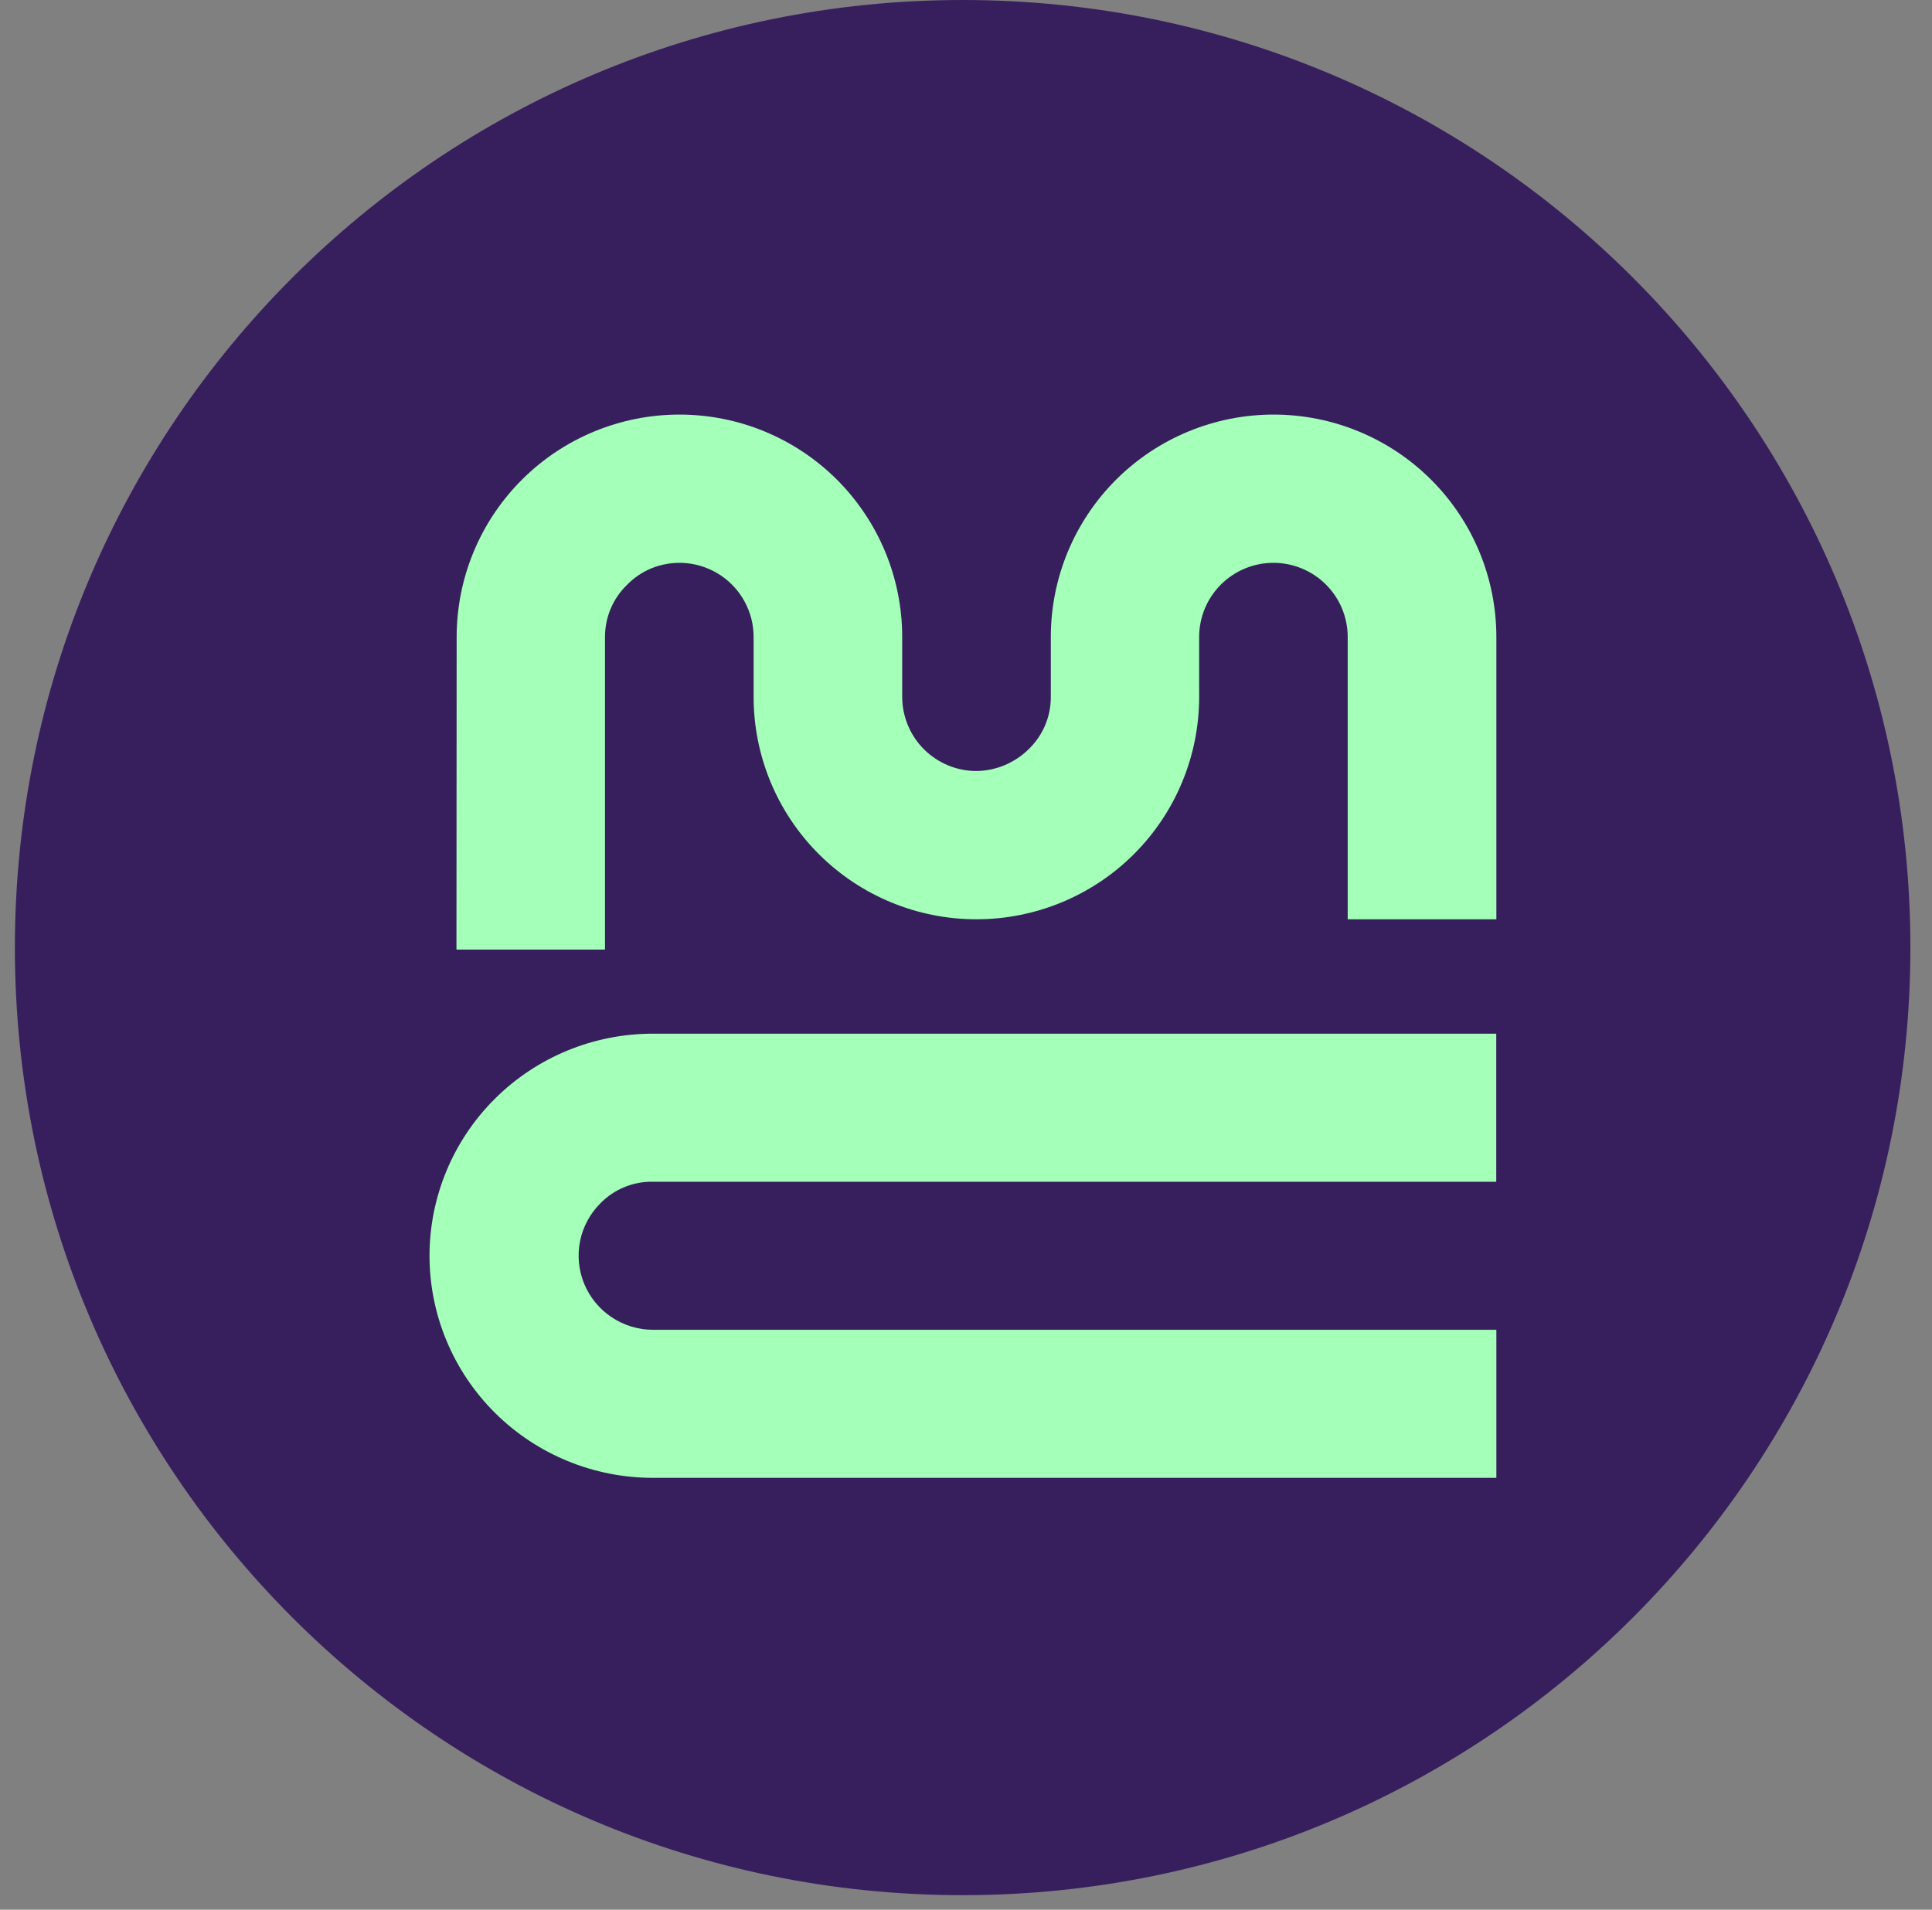
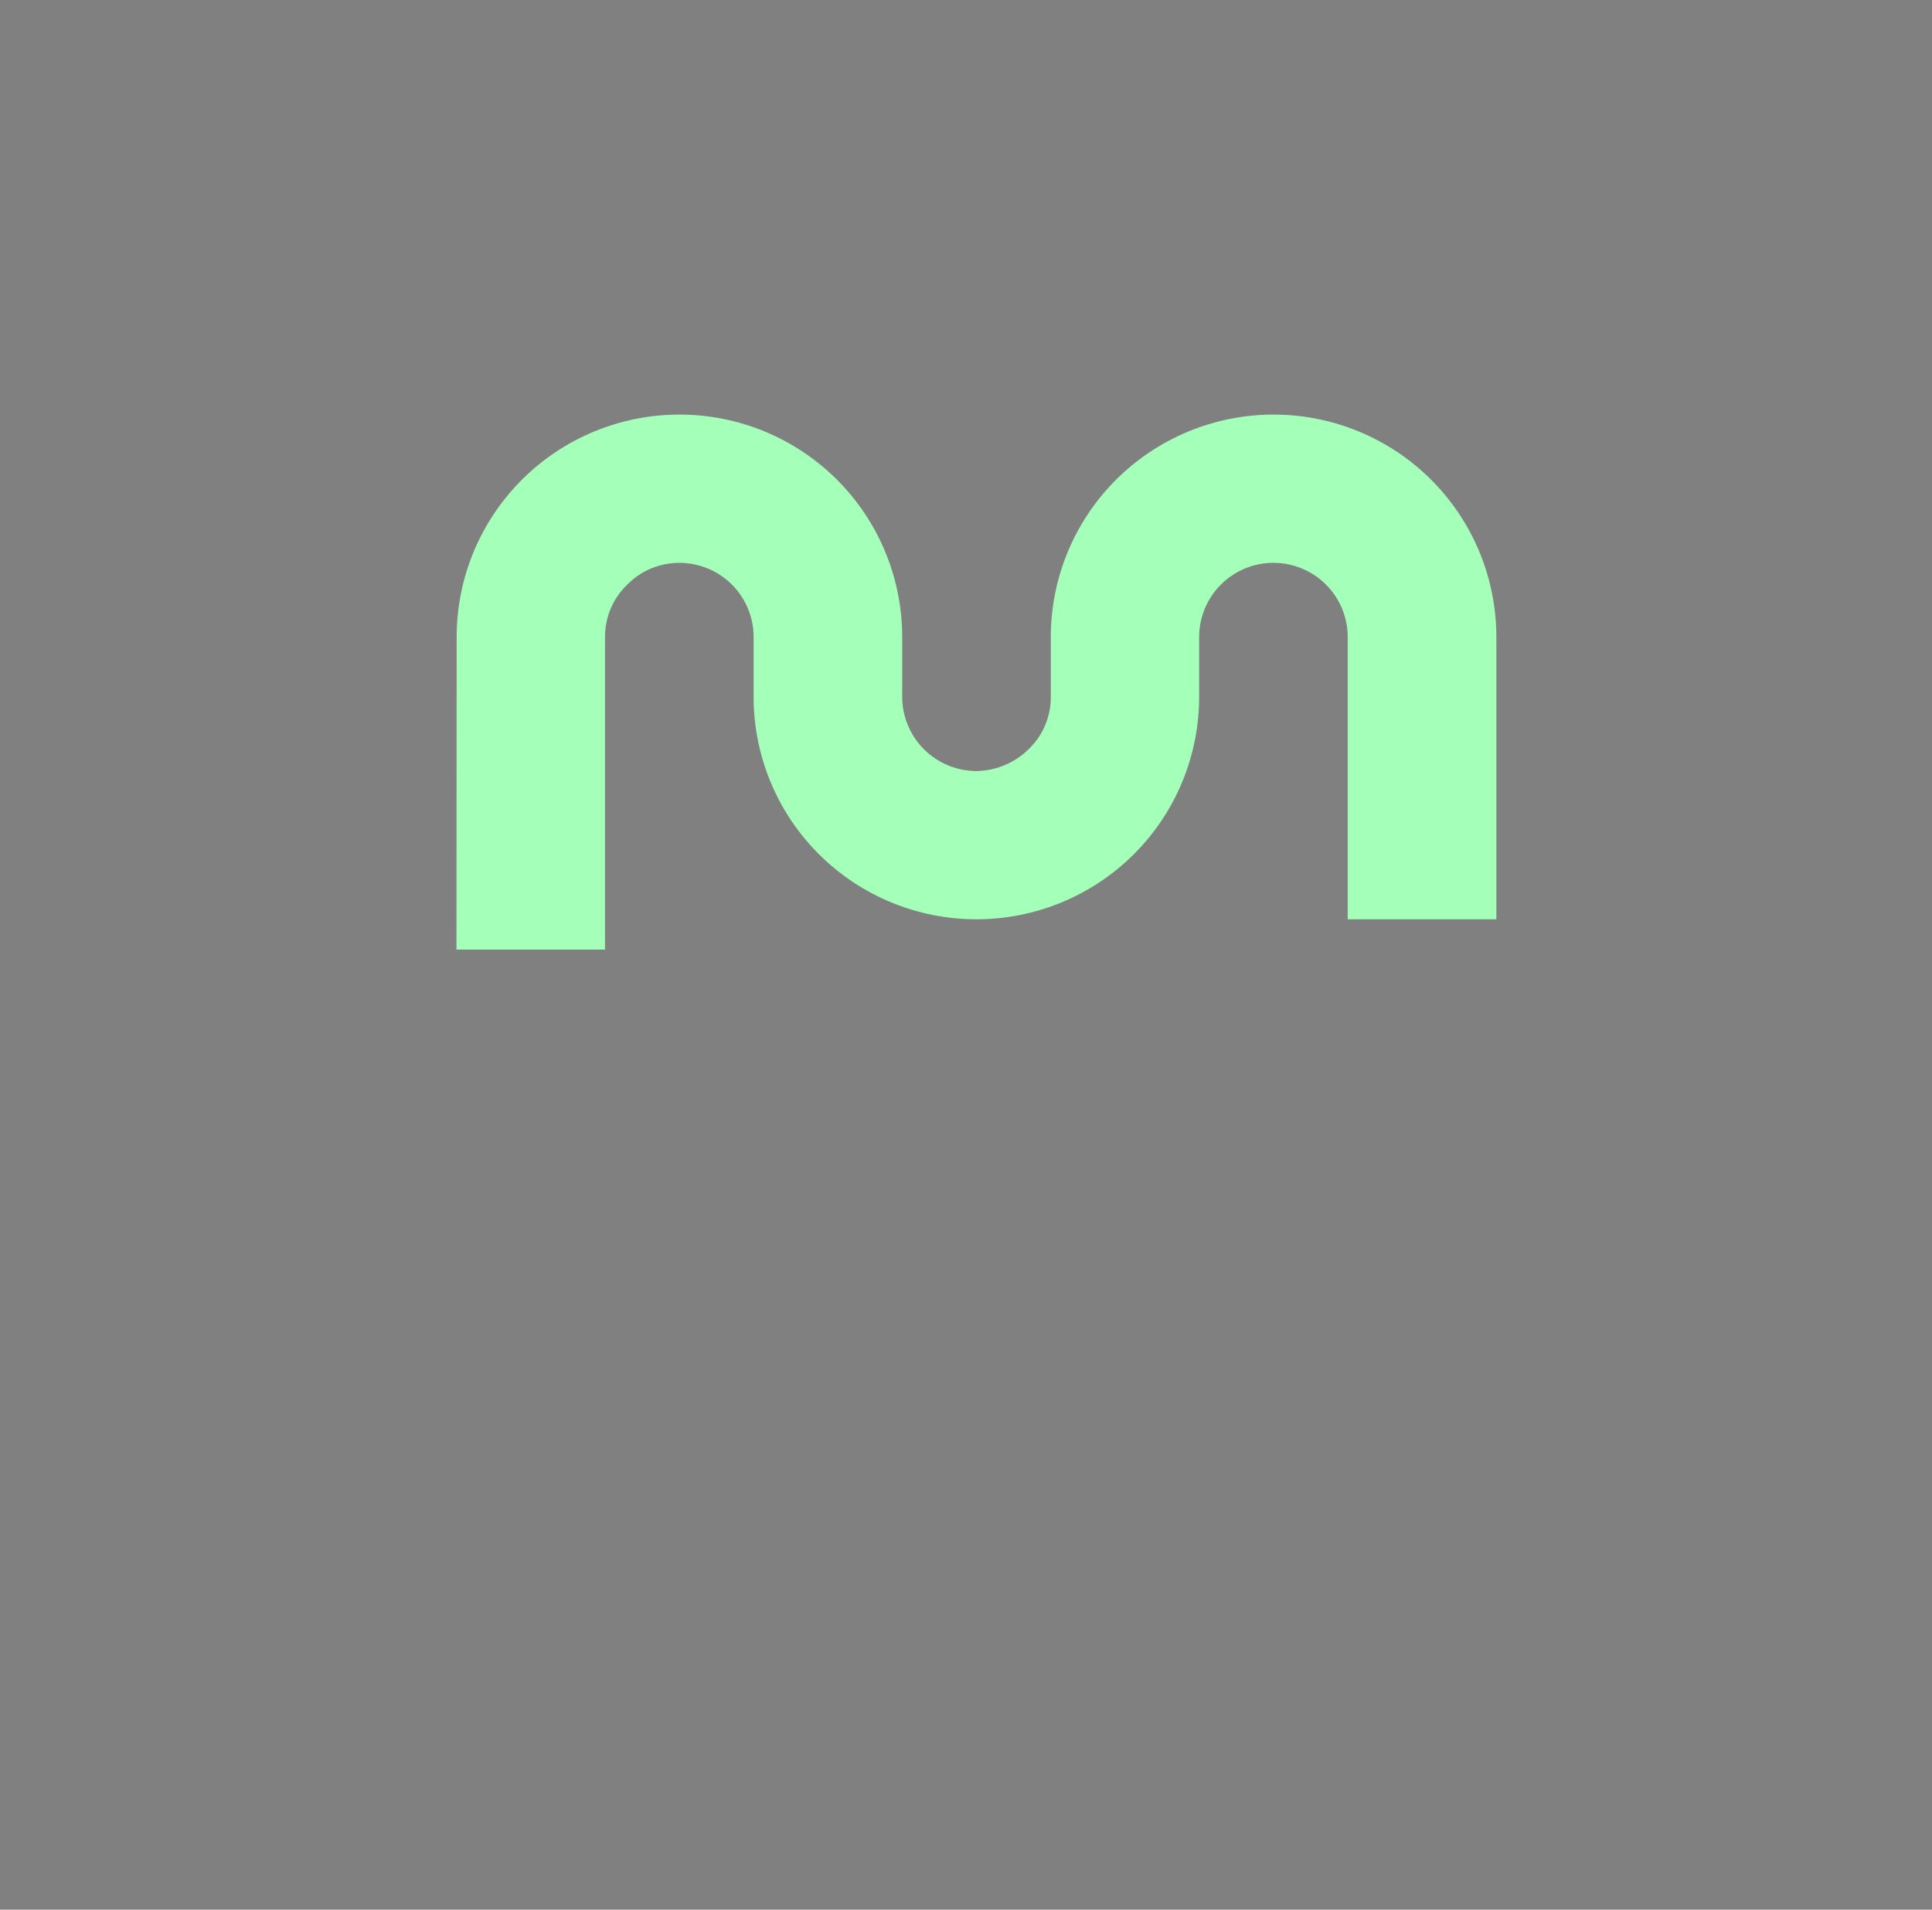
<svg xmlns="http://www.w3.org/2000/svg" width="88" height="87" viewBox="0 0 88 87" fill="none">
  <rect x="0" y="0" width="88" height="87" fill="#808080" stroke="none" />
-   <path d="M43.847 86.339C67.689 86.339 87.016 67.011 87.016 43.169C87.016 19.328 67.689 0 43.847 0C20.005 0 0.678 19.328 0.678 43.169C0.678 67.011 20.005 86.339 43.847 86.339Z" fill="#371F5E" />
-   <path d="M29.745 67.326H68.157V60.582H29.745C29.073 60.581 28.416 60.381 27.858 60.008C27.3 59.636 26.866 59.107 26.61 58.488C26.355 57.87 26.29 57.19 26.423 56.534C26.556 55.879 26.882 55.278 27.359 54.807C27.666 54.496 28.033 54.249 28.438 54.082C28.843 53.915 29.278 53.832 29.717 53.836H68.152V47.092H29.721C27.024 47.095 24.439 48.164 22.534 50.064C20.629 51.964 19.561 54.539 19.564 57.222C19.568 59.905 20.643 62.477 22.552 64.372C24.462 66.267 27.048 67.329 29.745 67.326Z" fill="#A4FFB8" />
  <path d="M20.791 43.26H27.557V29.02C27.556 28.576 27.644 28.137 27.816 27.728C27.989 27.32 28.243 26.95 28.562 26.642C28.872 26.325 29.242 26.072 29.651 25.899C30.165 25.687 30.722 25.603 31.276 25.657C31.829 25.711 32.36 25.901 32.823 26.209C33.285 26.517 33.664 26.934 33.926 27.424C34.189 27.913 34.326 28.46 34.326 29.015V31.747C34.326 34.435 35.395 37.012 37.298 38.913C39.201 40.813 41.782 41.88 44.473 41.88C47.164 41.88 49.745 40.813 51.648 38.913C53.551 37.012 54.62 34.435 54.62 31.747V29.02C54.62 28.123 54.976 27.264 55.611 26.631C56.245 25.997 57.106 25.641 58.003 25.641C58.9 25.641 59.761 25.997 60.395 26.631C61.03 27.264 61.386 28.123 61.386 29.02V41.88H68.157V29.02C68.157 26.332 67.088 23.755 65.185 21.854C63.282 19.954 60.701 18.887 58.01 18.887C55.319 18.887 52.738 19.954 50.835 21.854C48.932 23.755 47.863 26.332 47.863 29.02V31.747C47.865 32.191 47.777 32.631 47.605 33.04C47.432 33.449 47.178 33.819 46.858 34.127C46.224 34.755 45.371 35.113 44.478 35.126C43.58 35.125 42.721 34.769 42.086 34.136C41.452 33.502 41.095 32.643 41.094 31.747V29.02C41.094 26.332 40.025 23.755 38.123 21.854C36.219 19.954 33.639 18.887 30.948 18.887C28.256 18.887 25.675 19.954 23.773 21.854C21.869 23.755 20.8 26.332 20.8 29.02L20.791 43.26Z" fill="#A4FFB8" />
</svg>